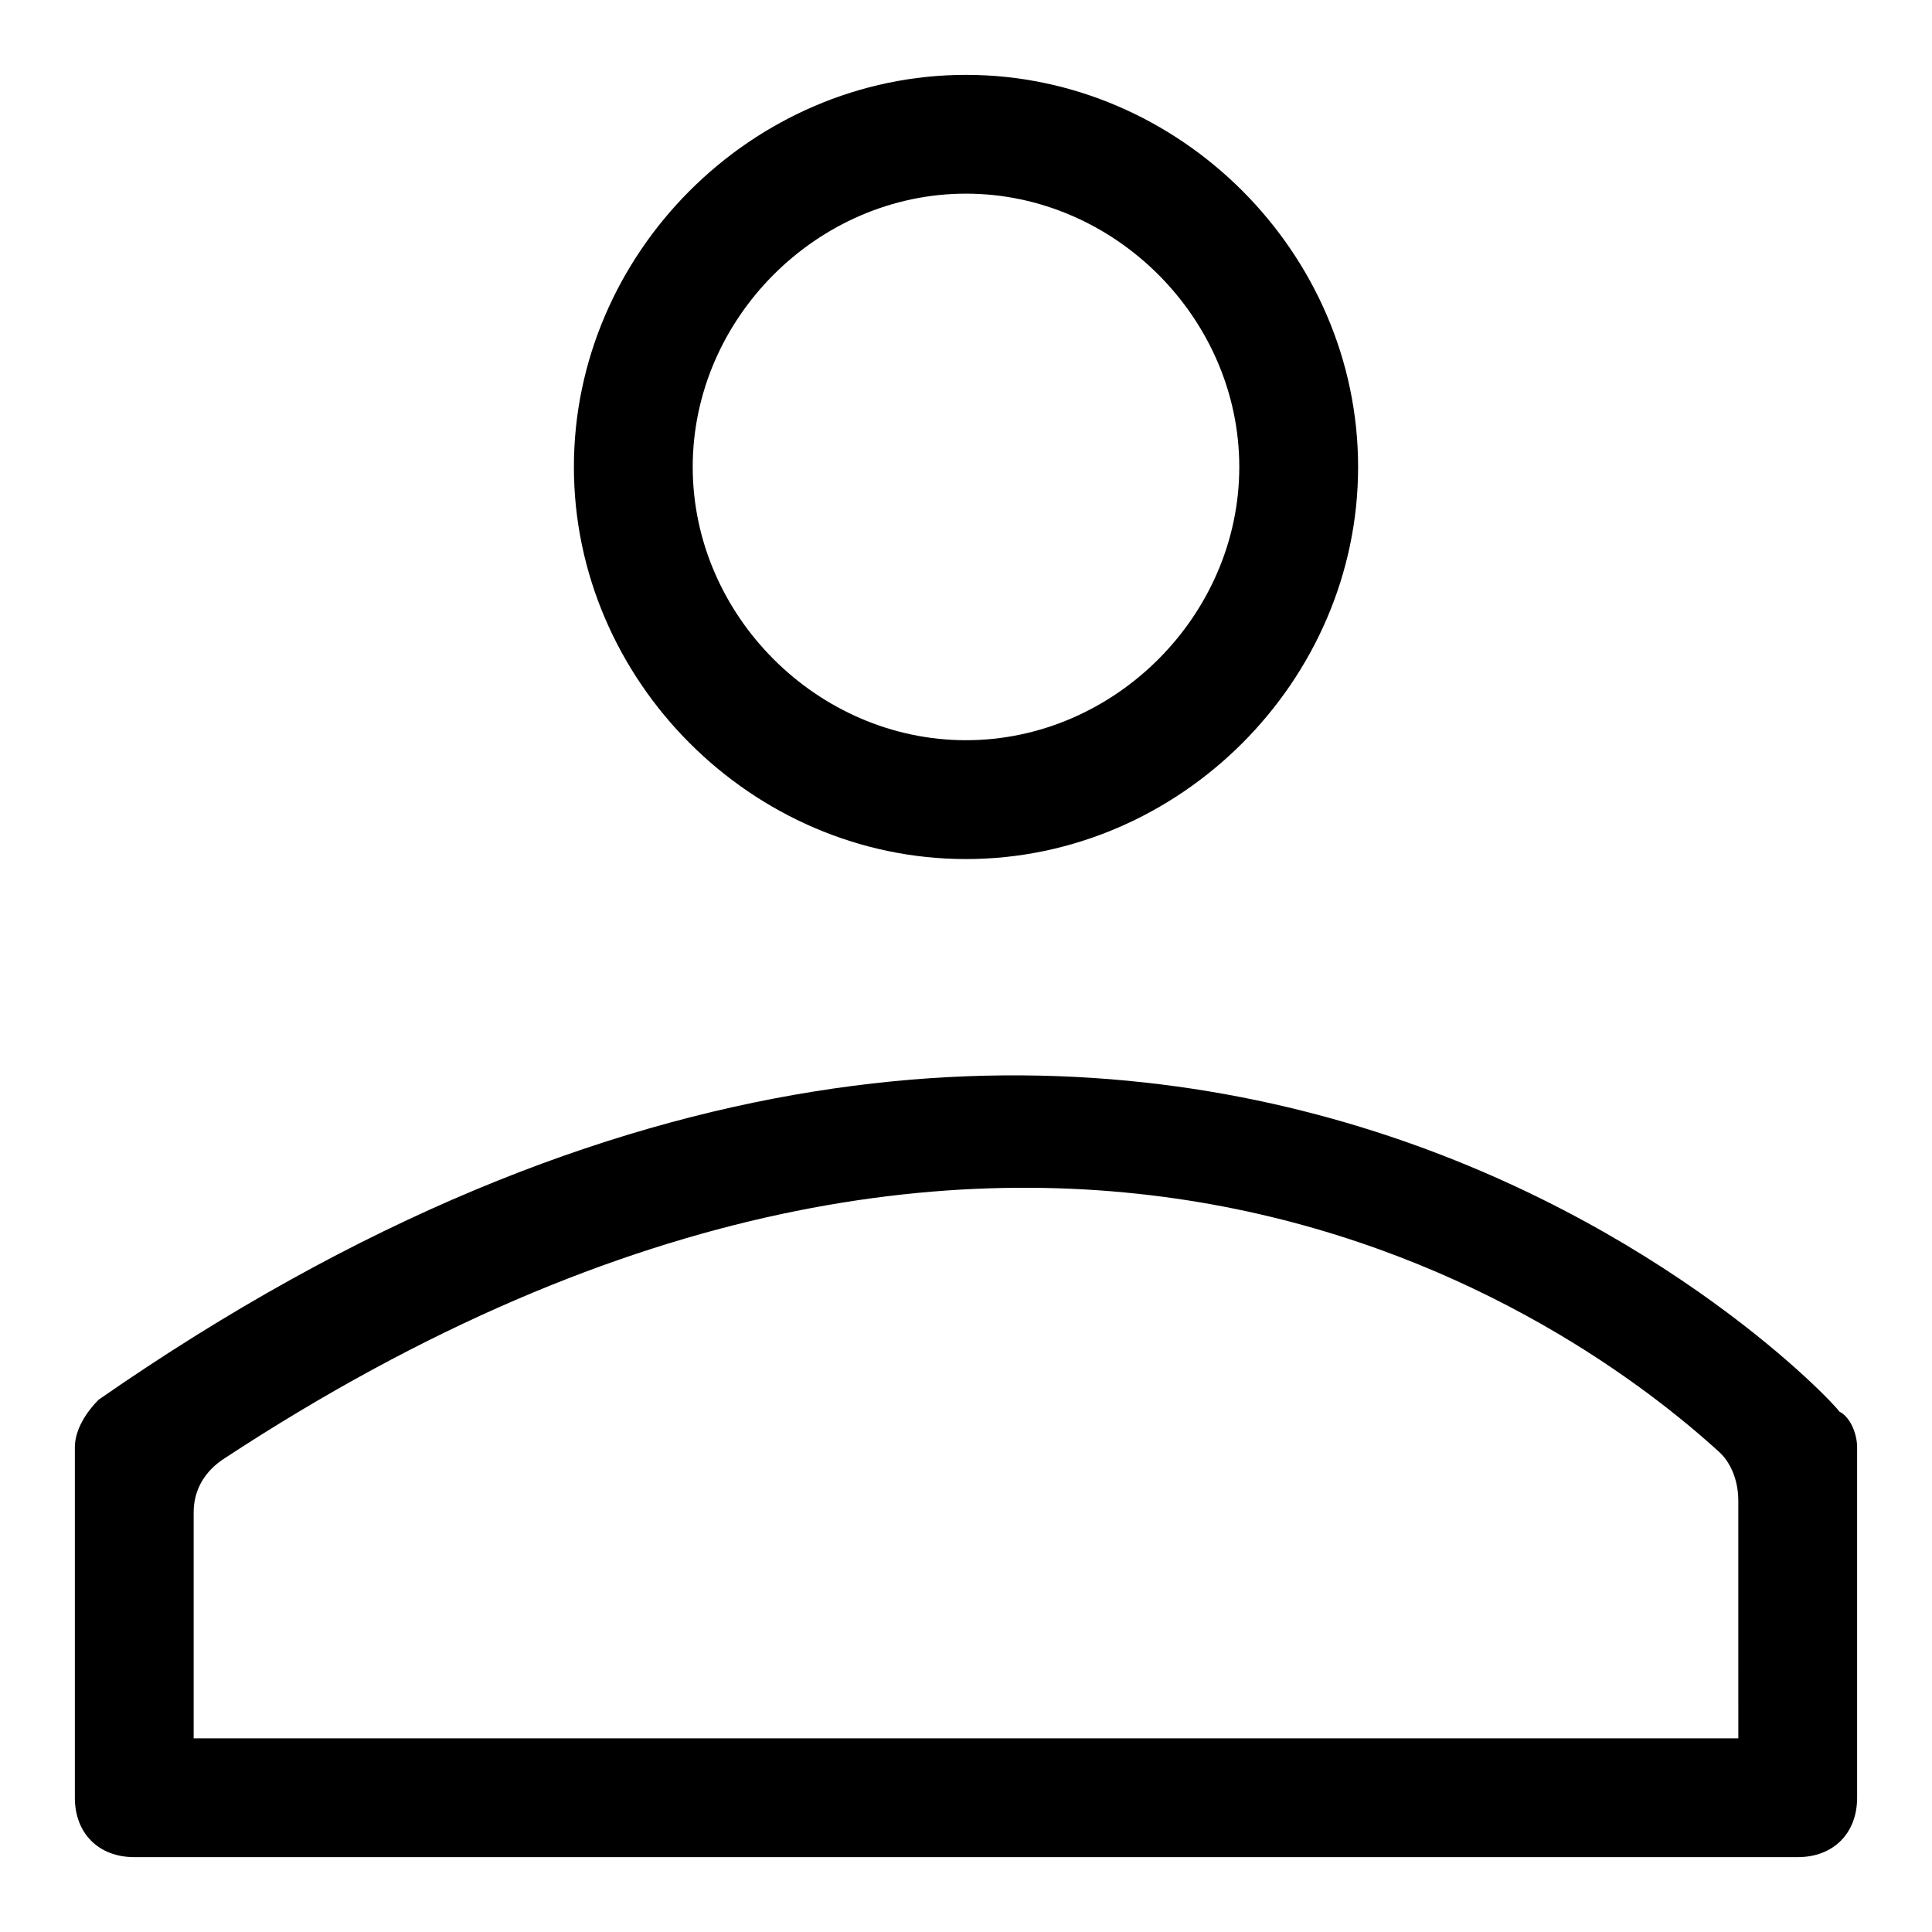
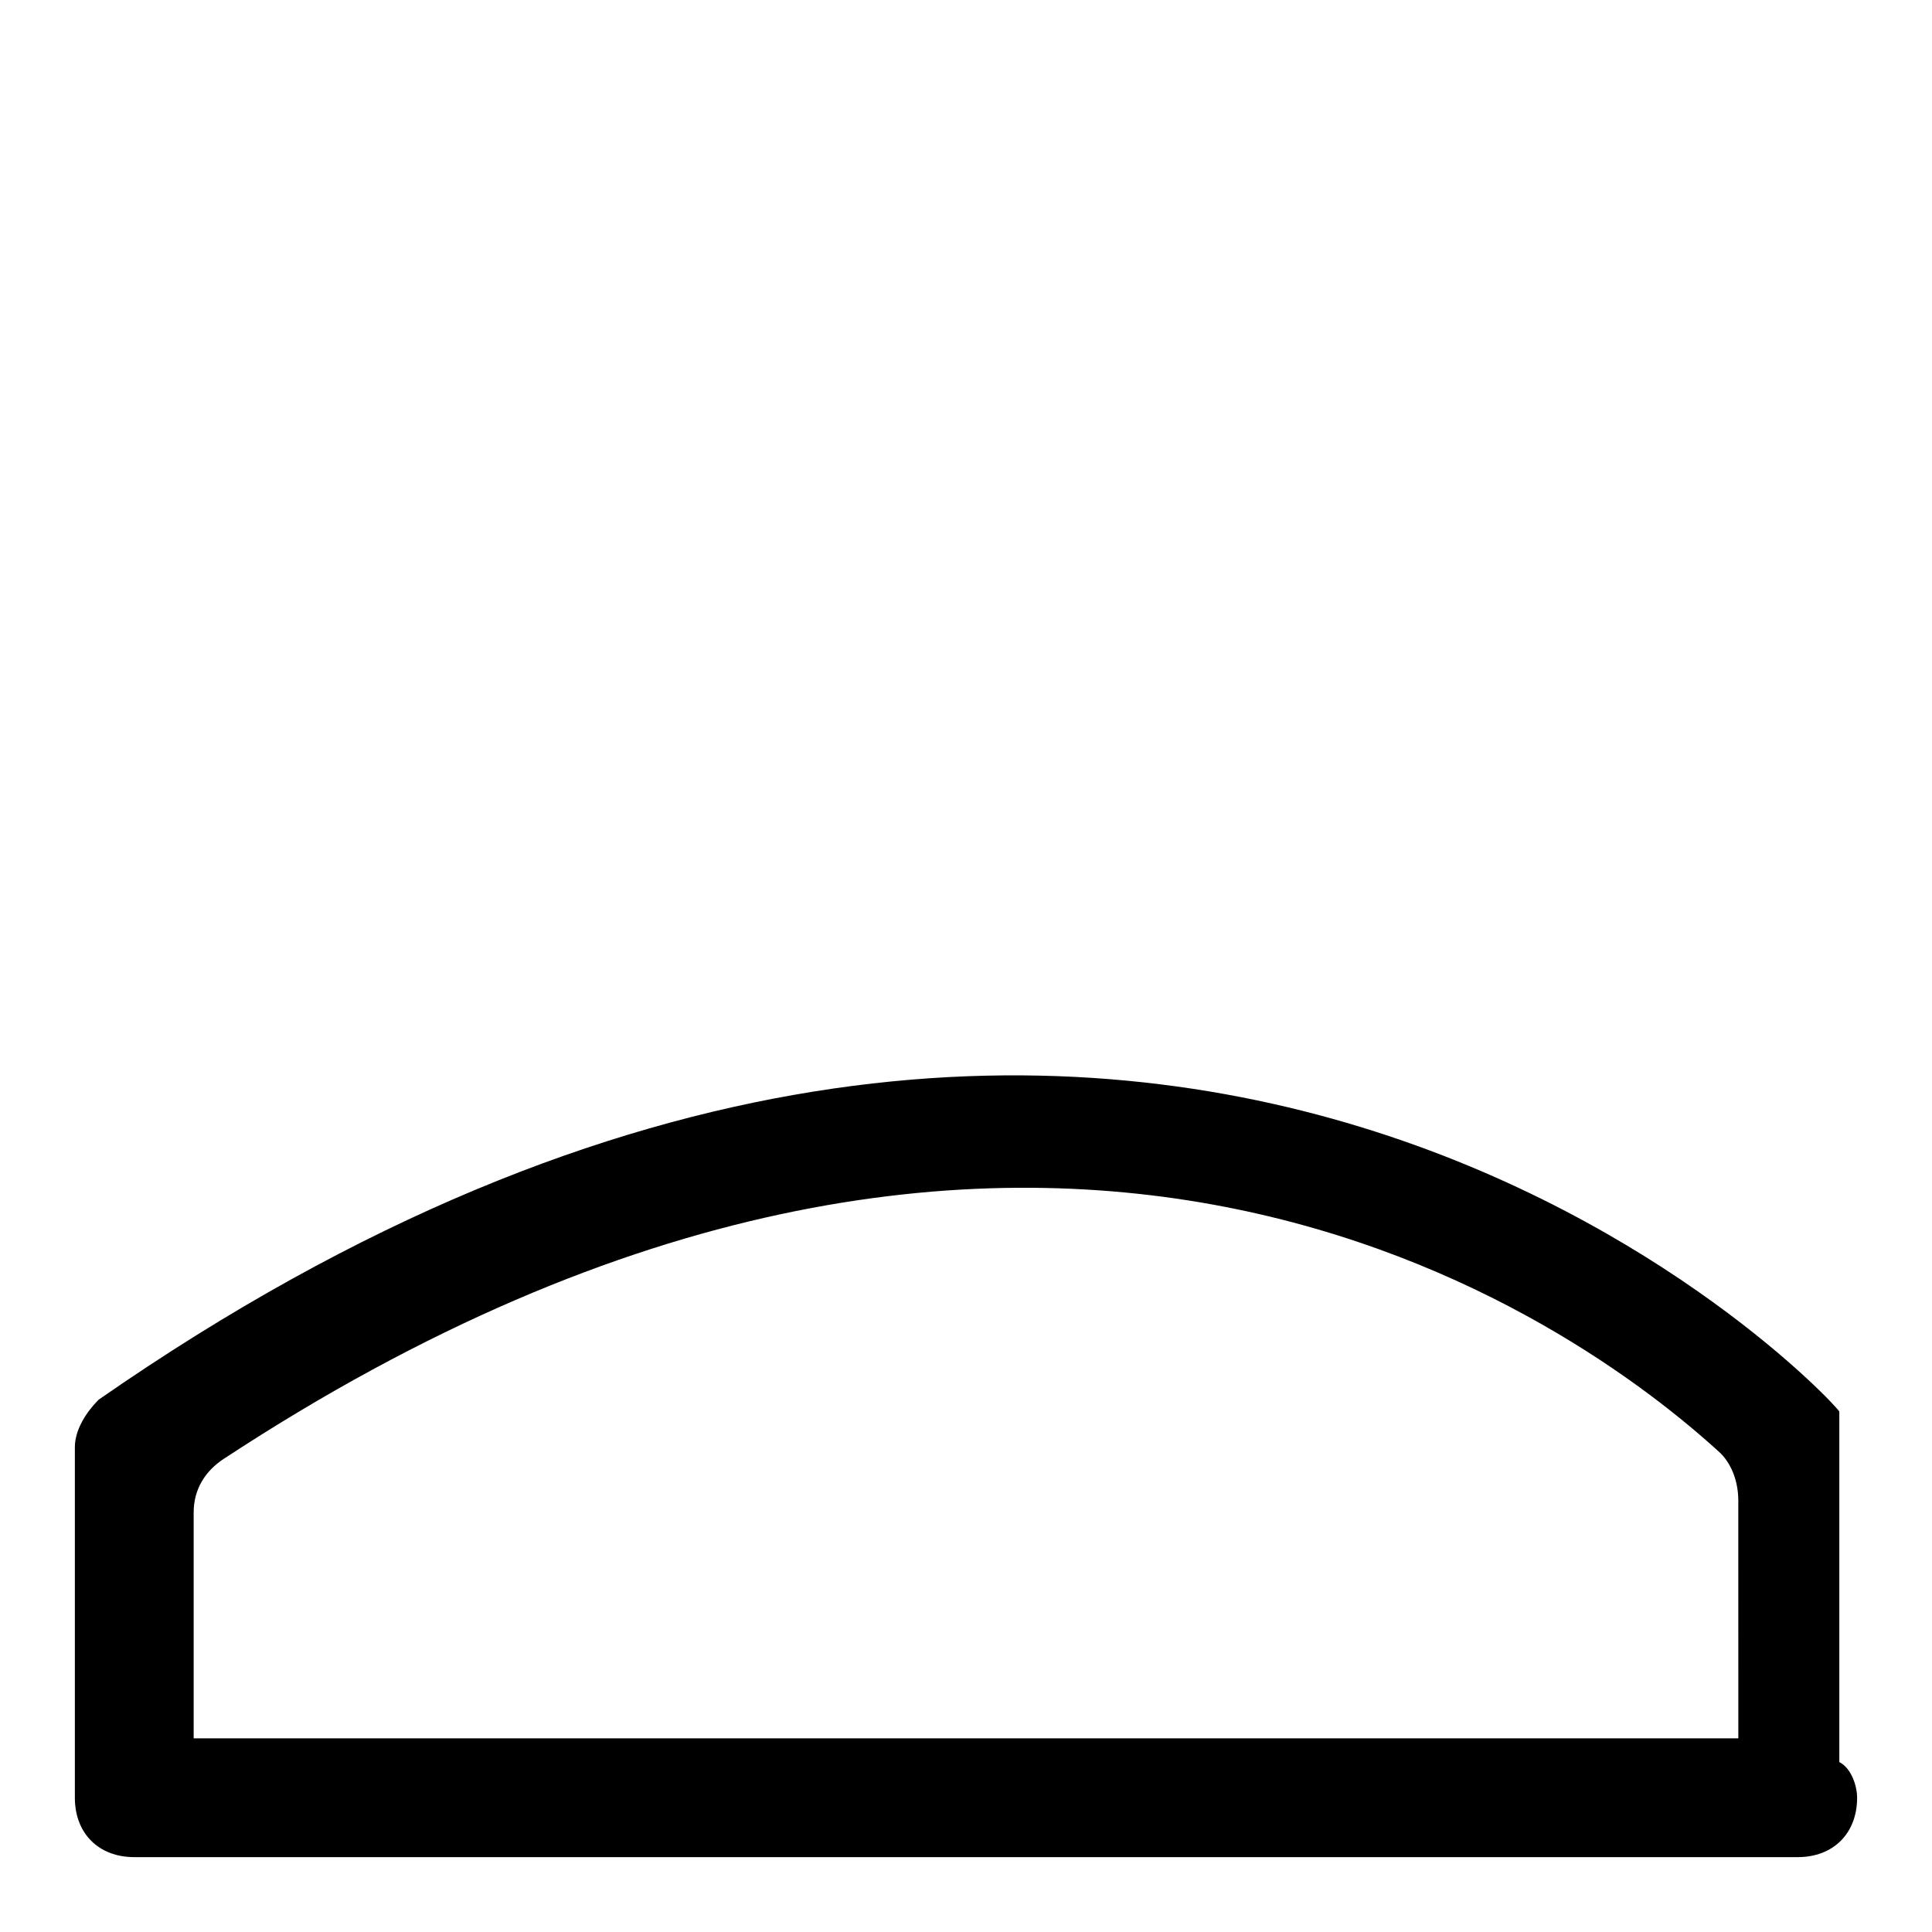
<svg xmlns="http://www.w3.org/2000/svg" fill="#000000" width="800px" height="800px" version="1.1" viewBox="144 144 512 512">
  <g>
-     <path d="m400 371.66c-56.68 0-103.91-47.23-103.91-103.91-0.004-56.68 47.23-103.91 103.91-103.91s103.91 47.23 103.91 103.91c0 56.68-47.234 103.91-103.91 103.91zm0-176.34c-39.359 0-72.422 33.062-72.422 72.422s33.062 72.422 72.422 72.422 72.422-33.062 72.422-72.422-33.062-72.422-72.422-72.422z" />
-     <path d="m631.44 518.08c-1.574-3.148-182.63-196.8-461.3-3.148-3.148 3.148-6.301 7.871-6.301 12.594v92.891c0 9.445 6.297 15.742 15.742 15.742h440.83c9.445 0 15.742-6.297 15.742-15.742v-92.891c0.008-3.148-1.566-7.871-4.715-9.445zm-26.766 86.594h-409.35v-59.828c0-6.297 3.148-11.02 7.871-14.168 215.7-141.7 358.96-36.211 396.75-1.574 3.148 3.148 4.723 7.871 4.723 12.594z" />
+     <path d="m631.44 518.08c-1.574-3.148-182.63-196.8-461.3-3.148-3.148 3.148-6.301 7.871-6.301 12.594v92.891c0 9.445 6.297 15.742 15.742 15.742h440.83c9.445 0 15.742-6.297 15.742-15.742c0.008-3.148-1.566-7.871-4.715-9.445zm-26.766 86.594h-409.35v-59.828c0-6.297 3.148-11.02 7.871-14.168 215.7-141.7 358.96-36.211 396.75-1.574 3.148 3.148 4.723 7.871 4.723 12.594z" />
  </g>
</svg>